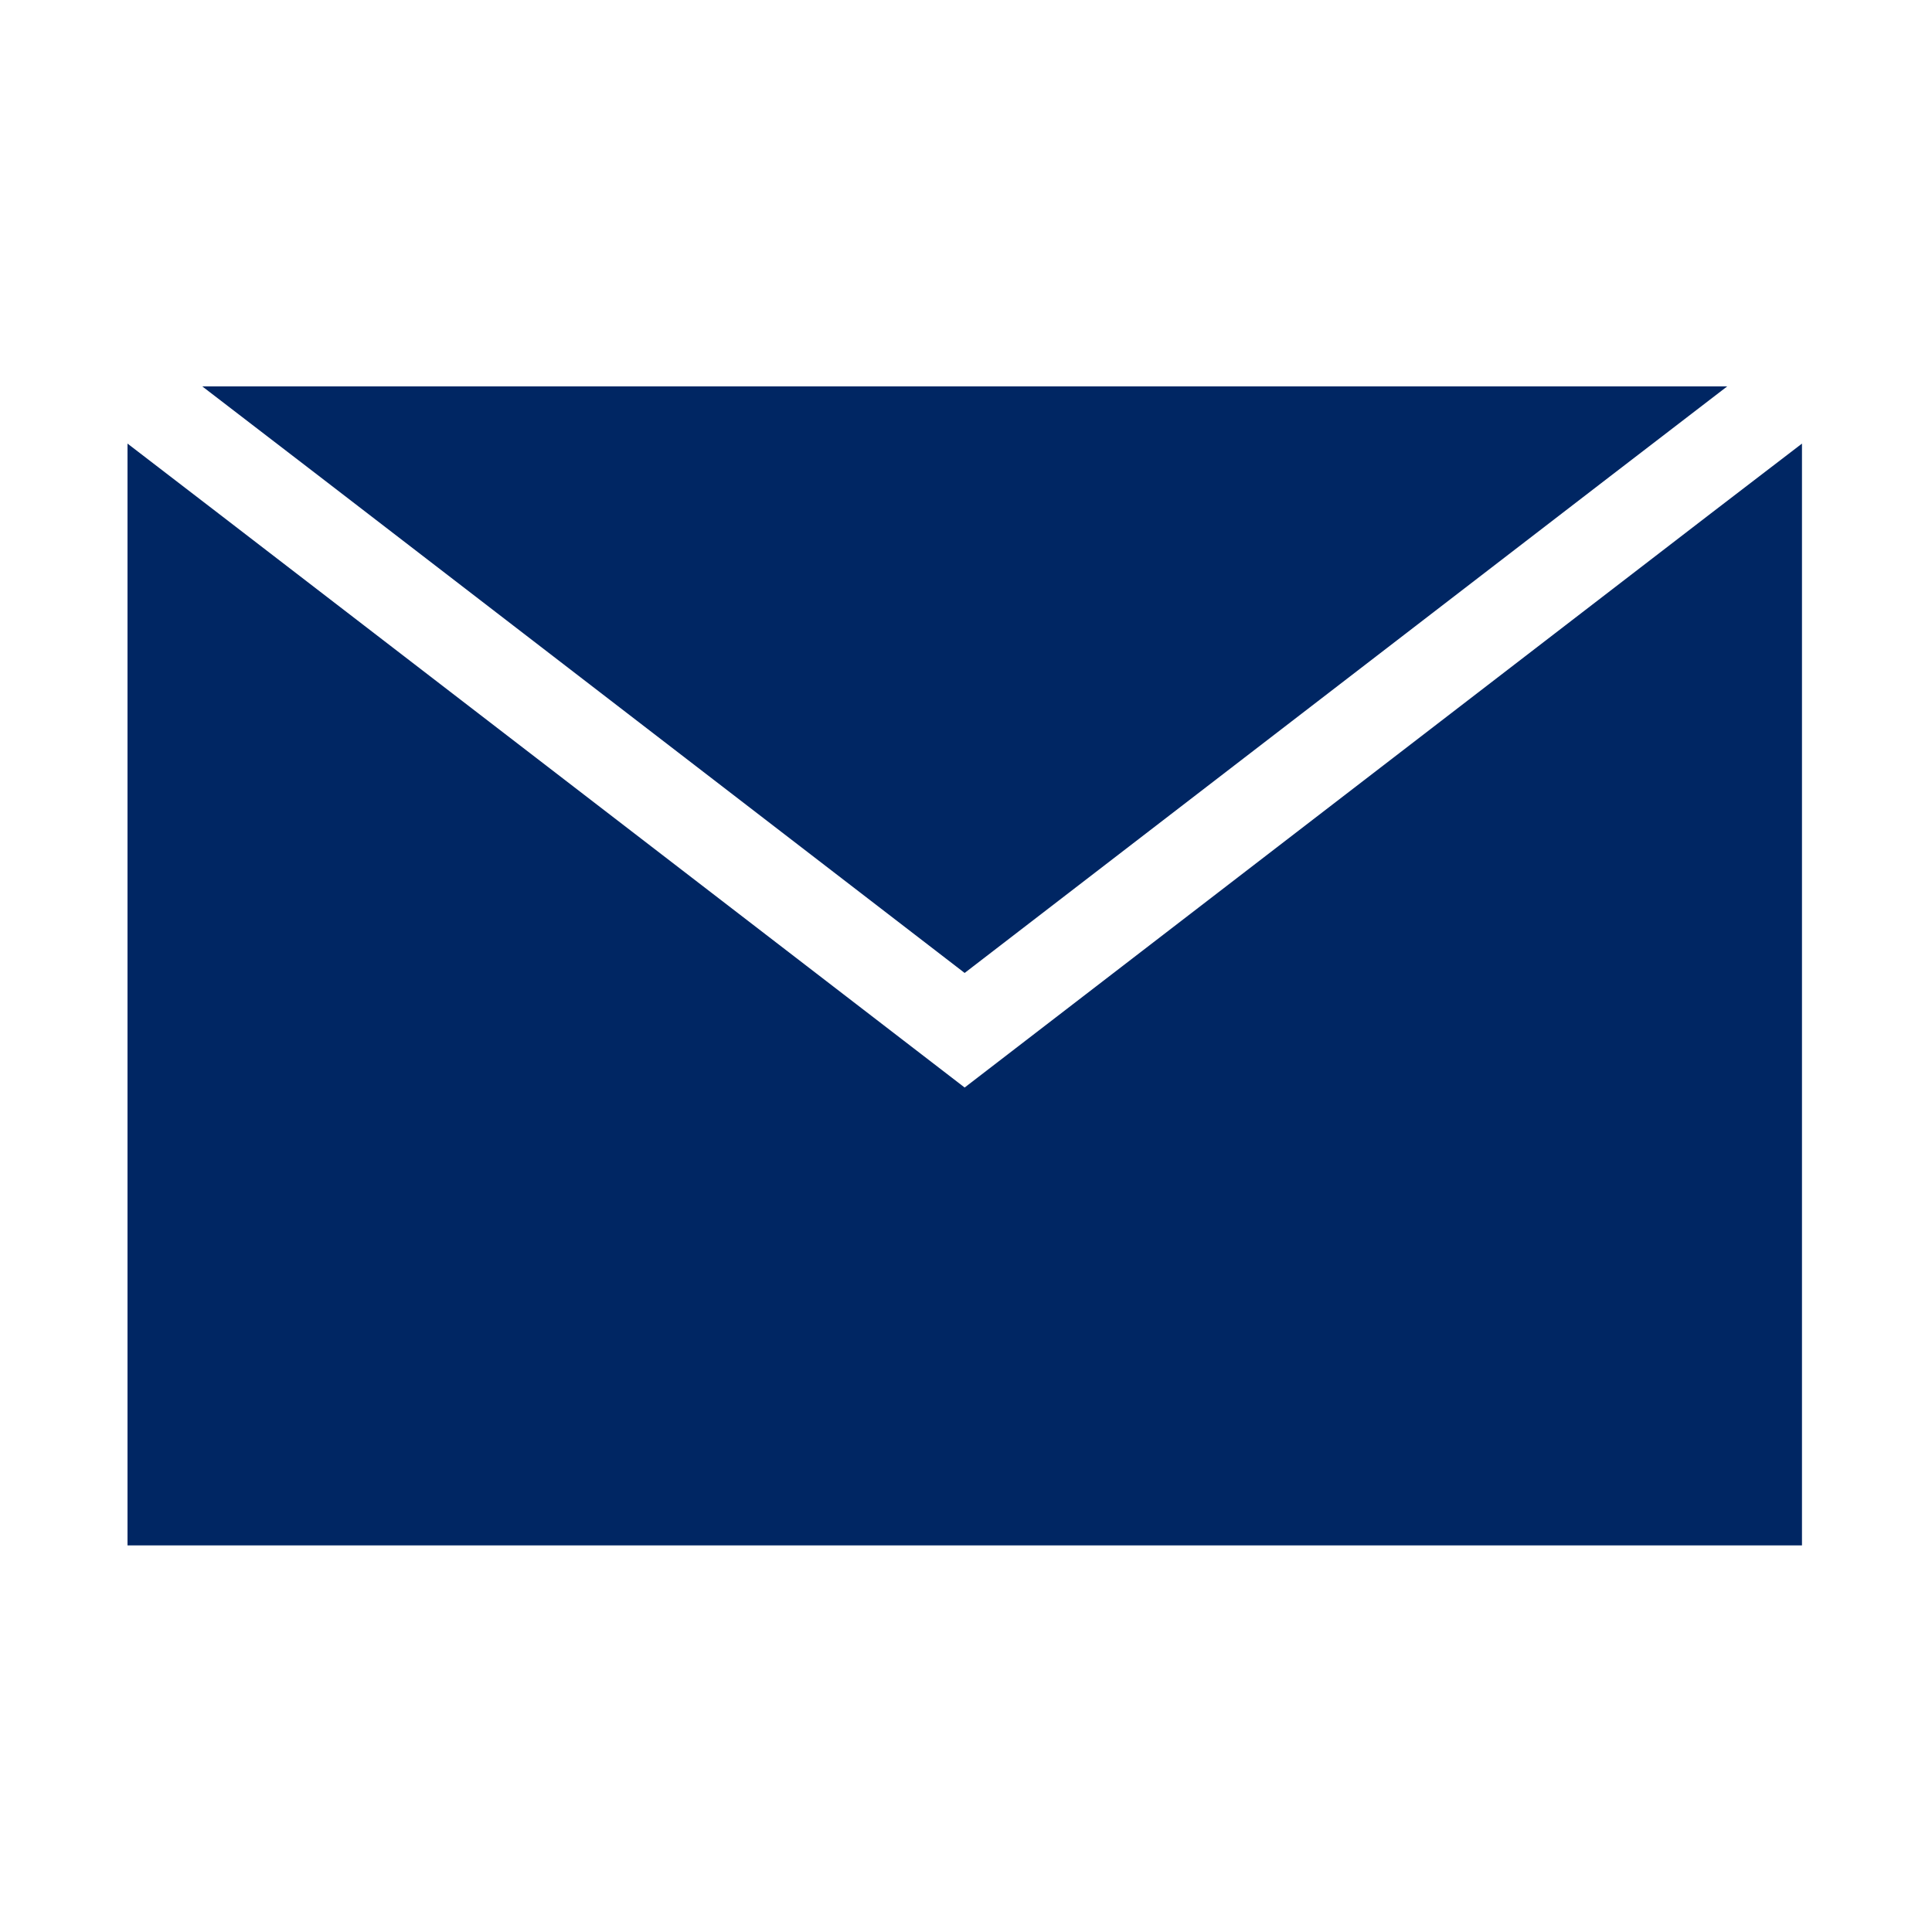
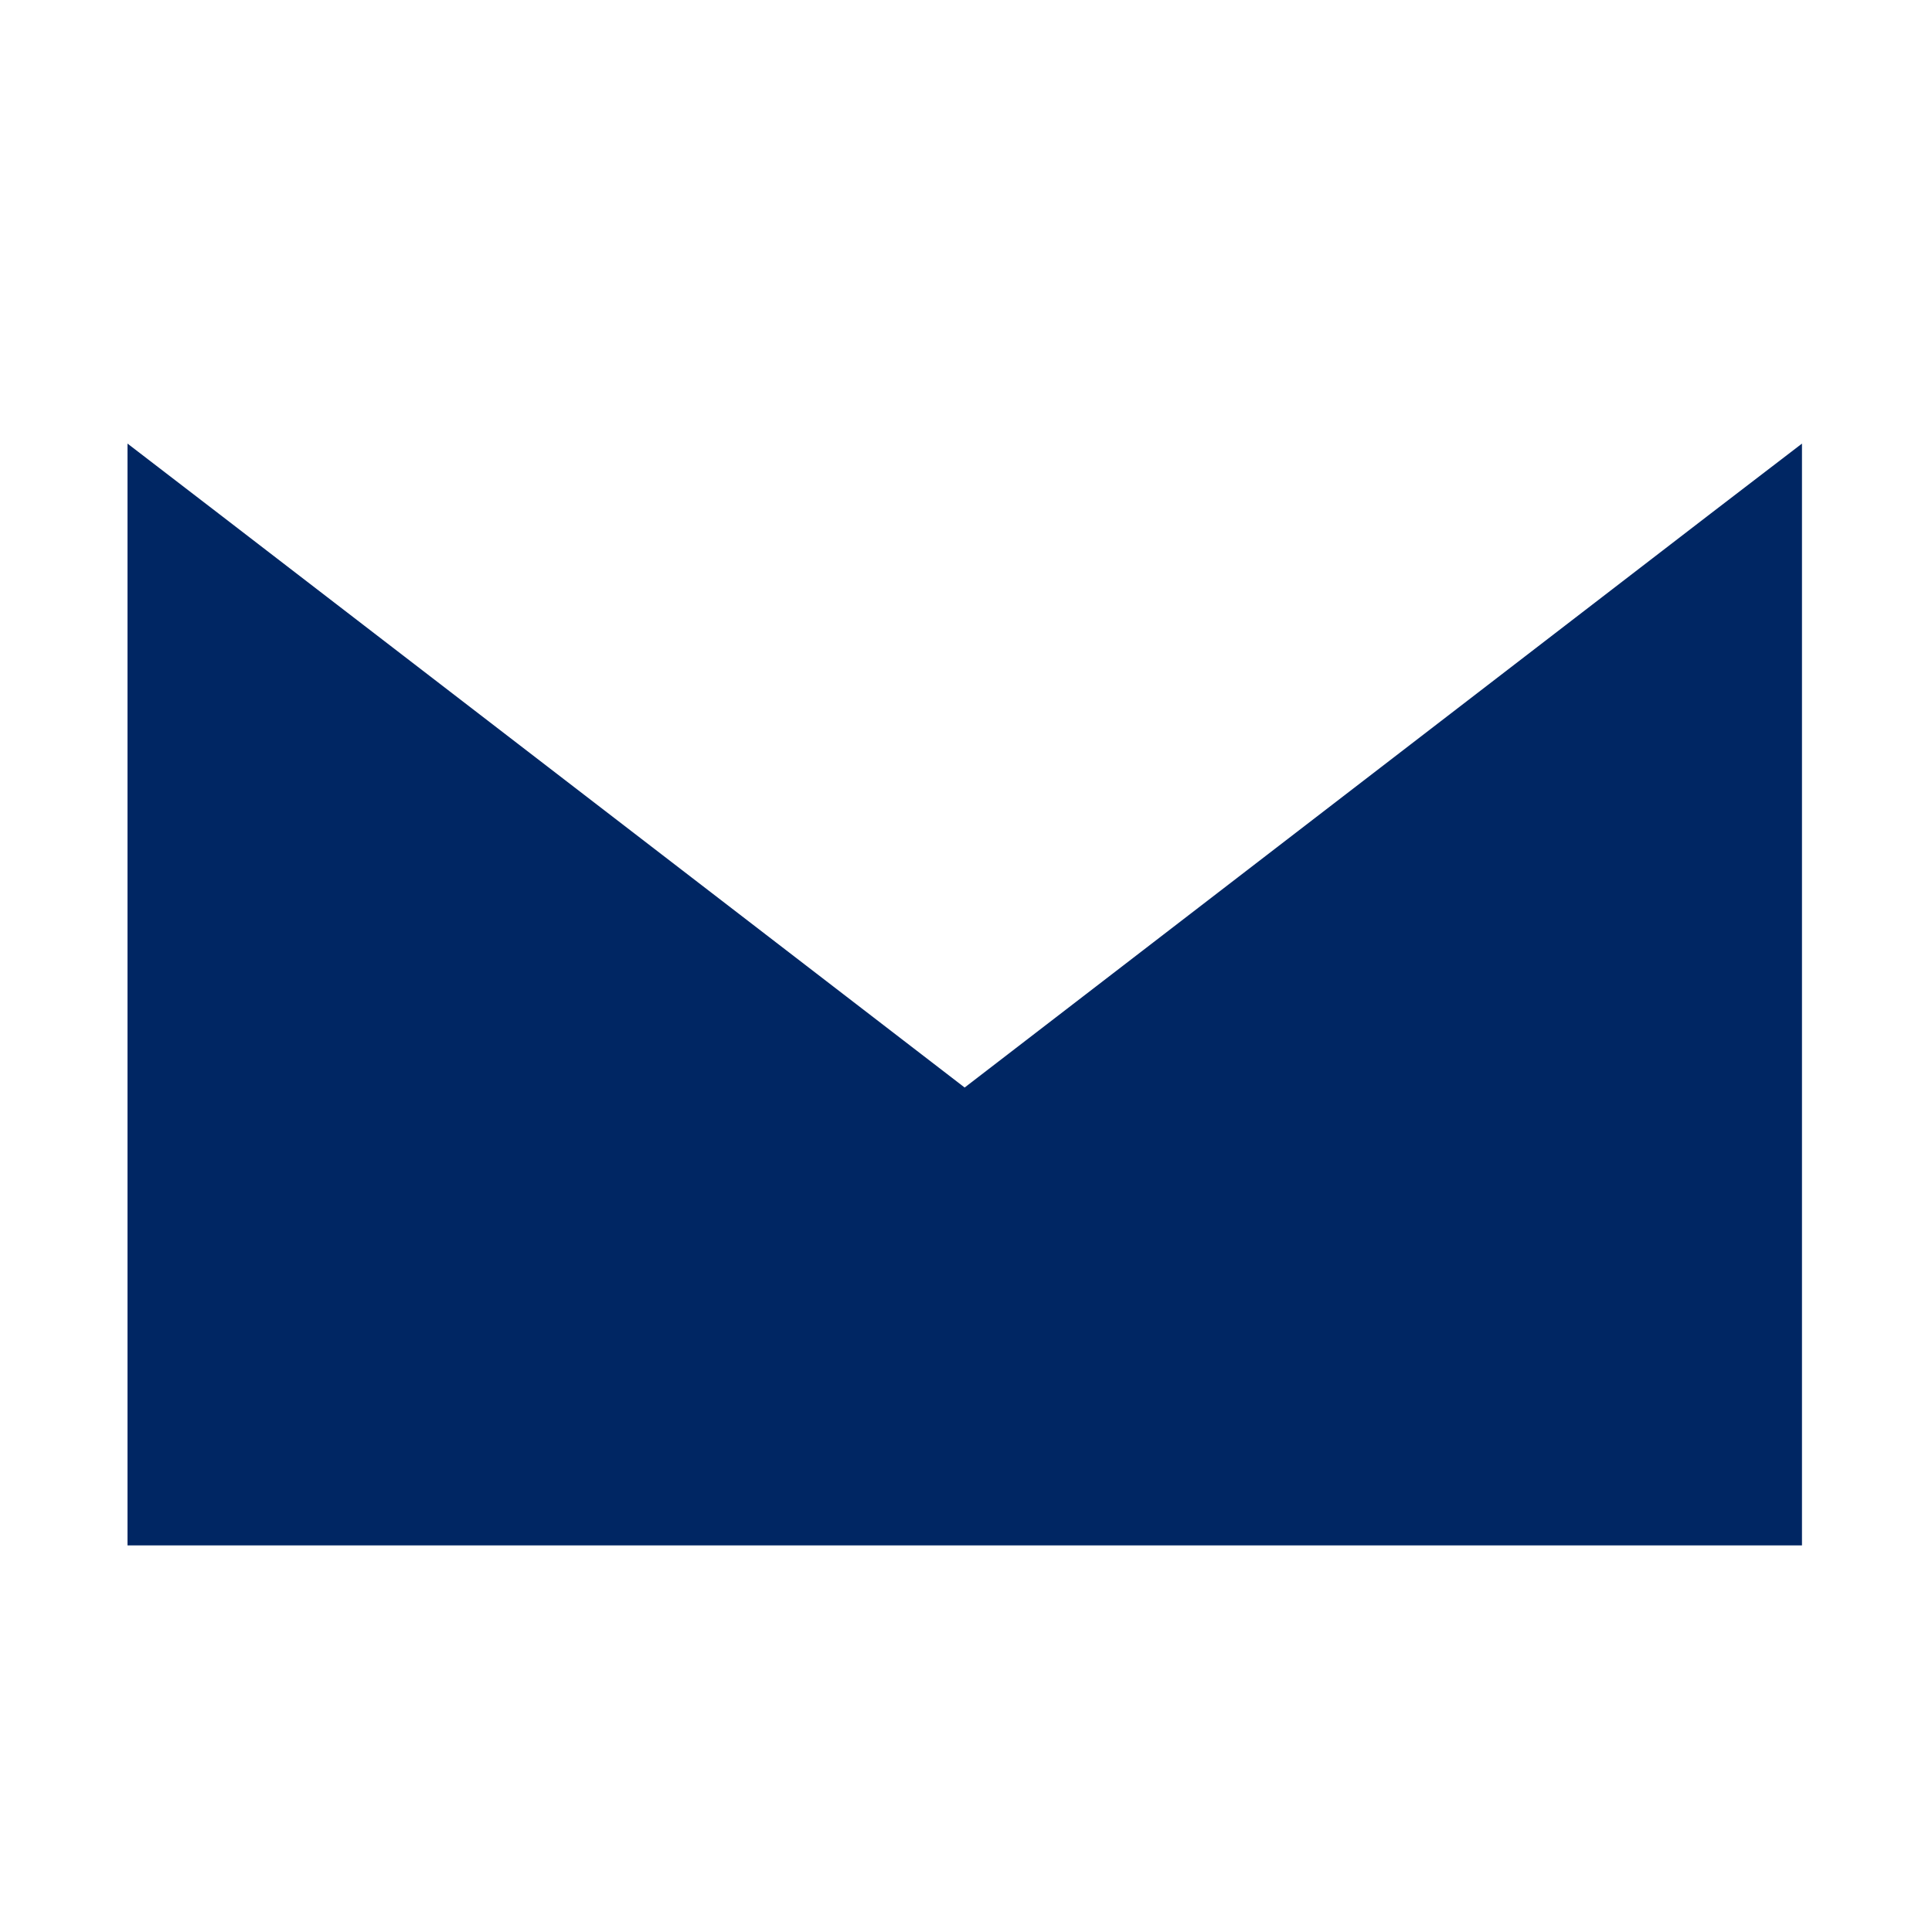
<svg xmlns="http://www.w3.org/2000/svg" id="Layer_1" data-name="Layer 1" viewBox="0 0 100 100">
  <defs>
    <style>path{fill:#002663}</style>
  </defs>
  <path d="M93.27 22.96v57.03H6.6V22.96l4.7 3.61 38.63 29.72 38.63-29.72 4.71-3.61z" />
-   <path d="M89.4 20l-6.12 4.7-33.35 25.66L16.59 24.7 10.47 20H89.4z" />
</svg>